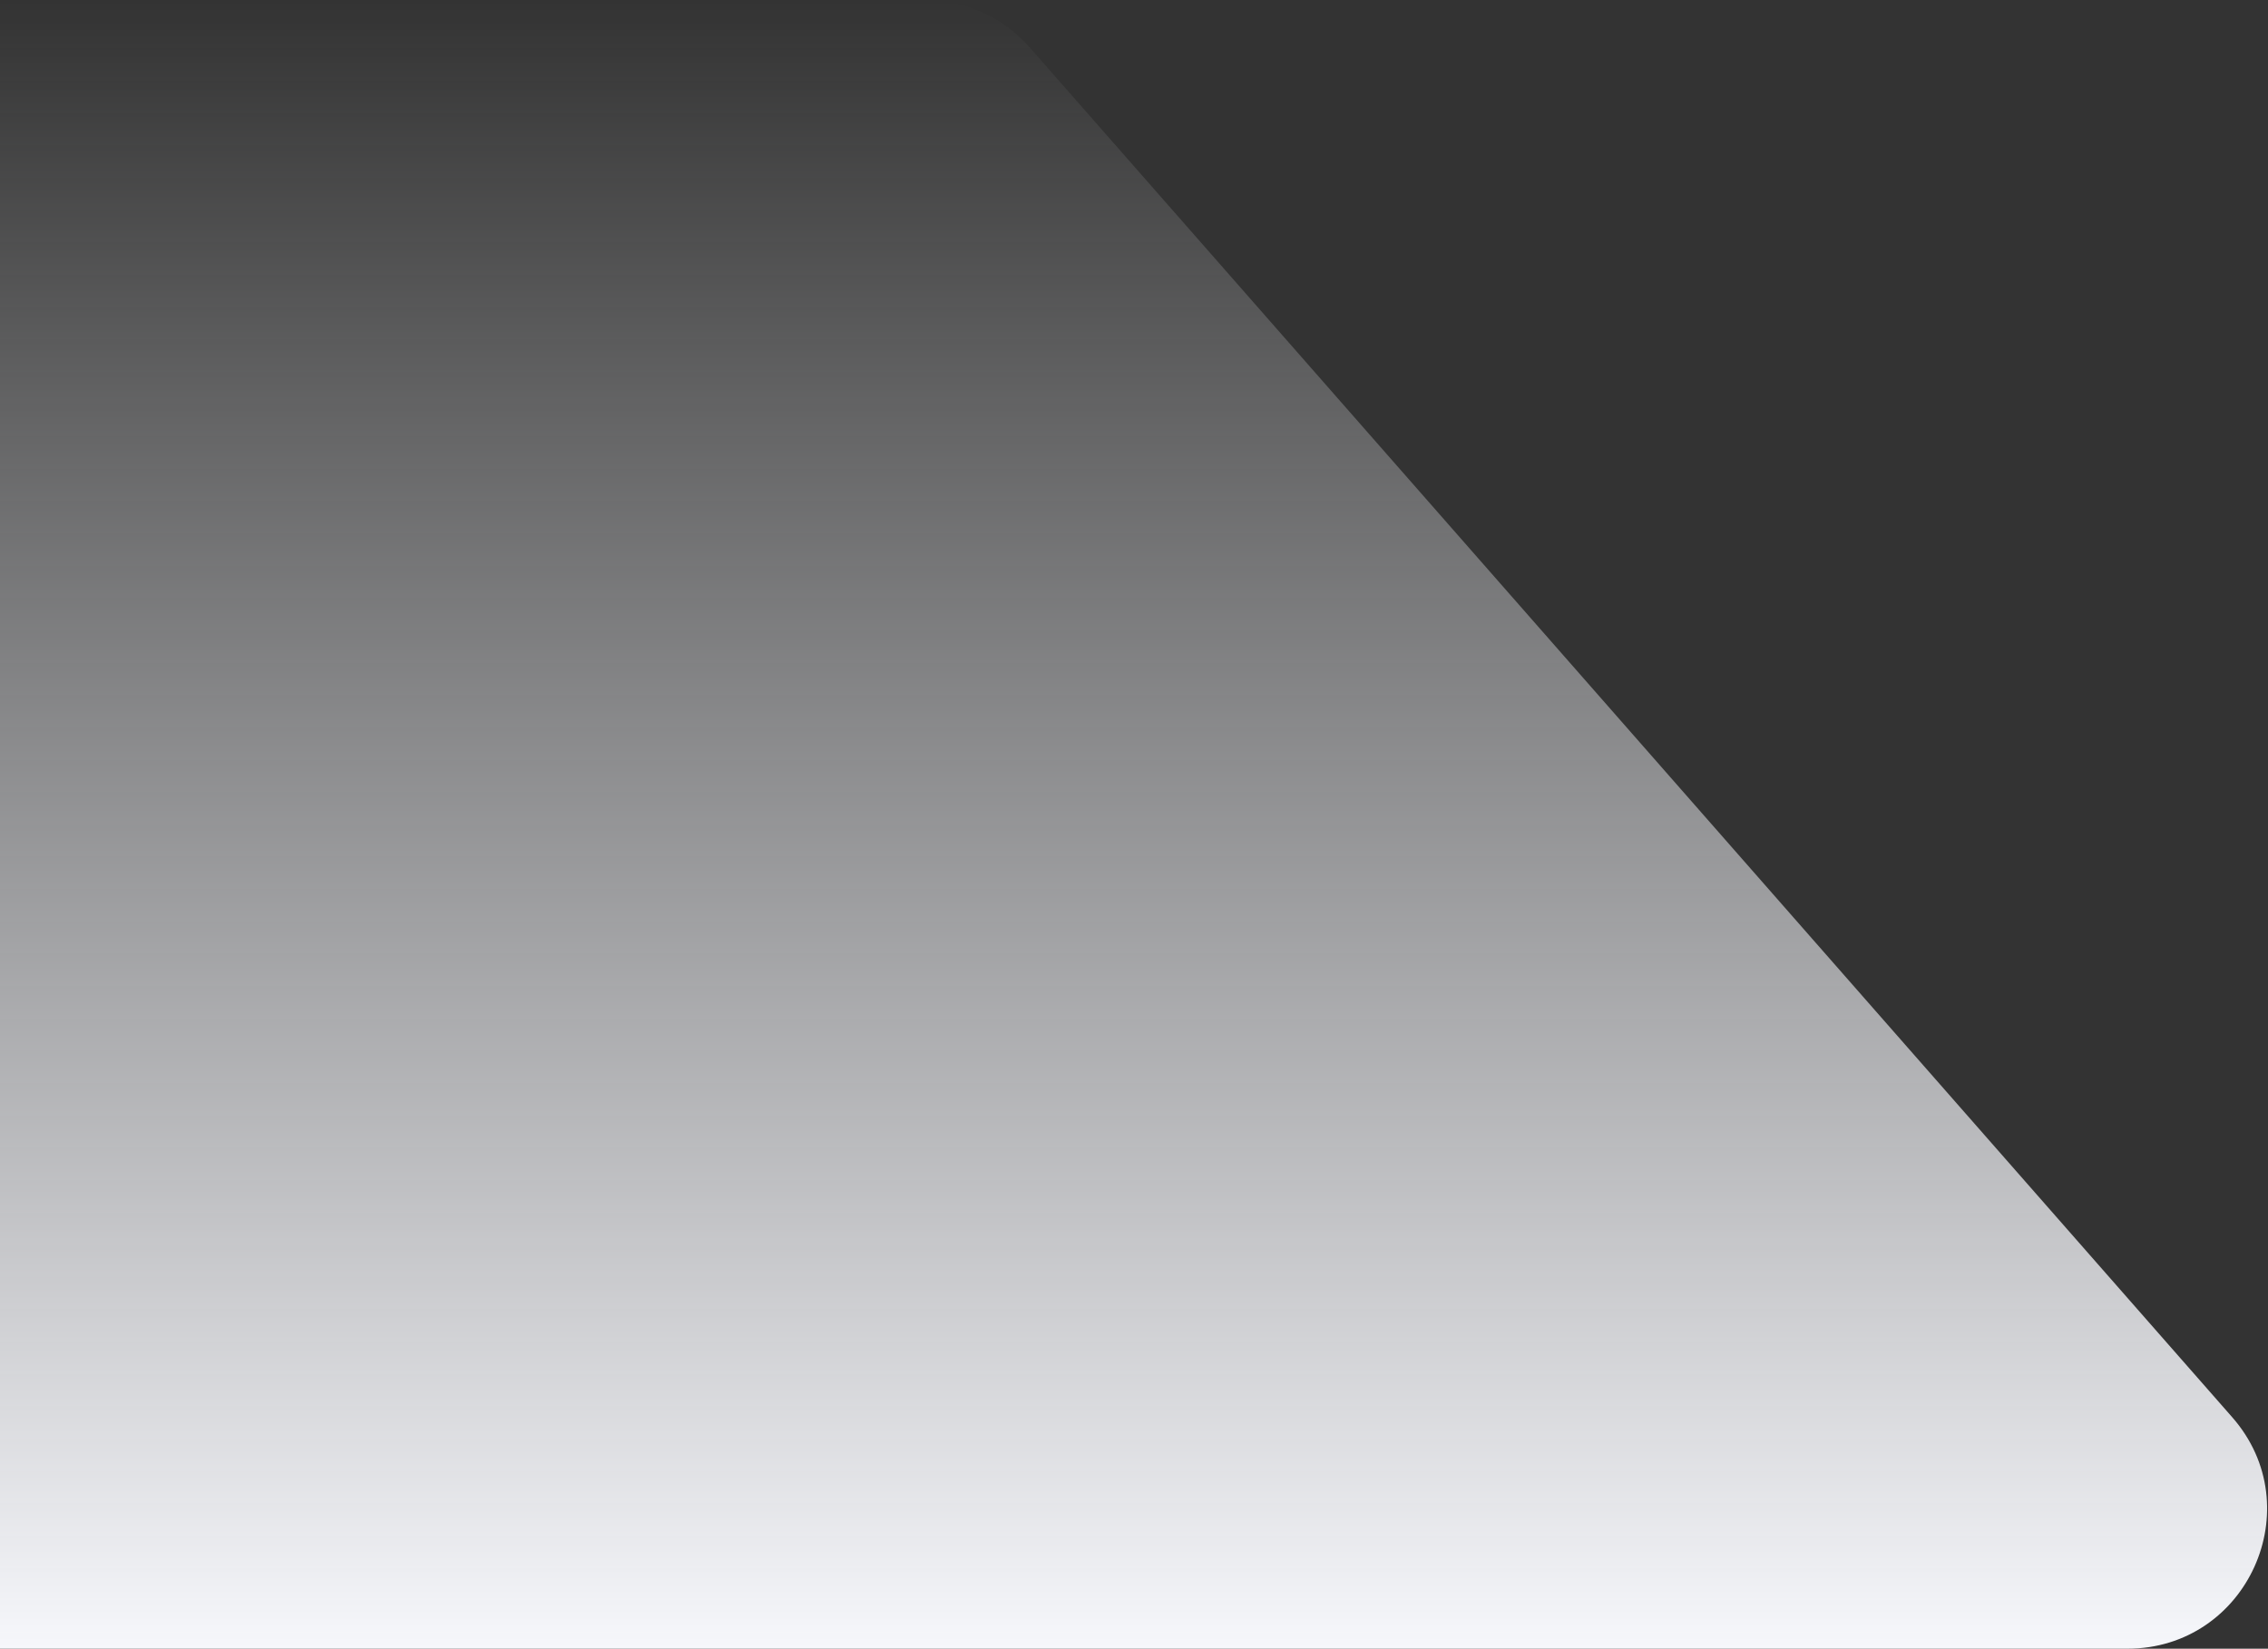
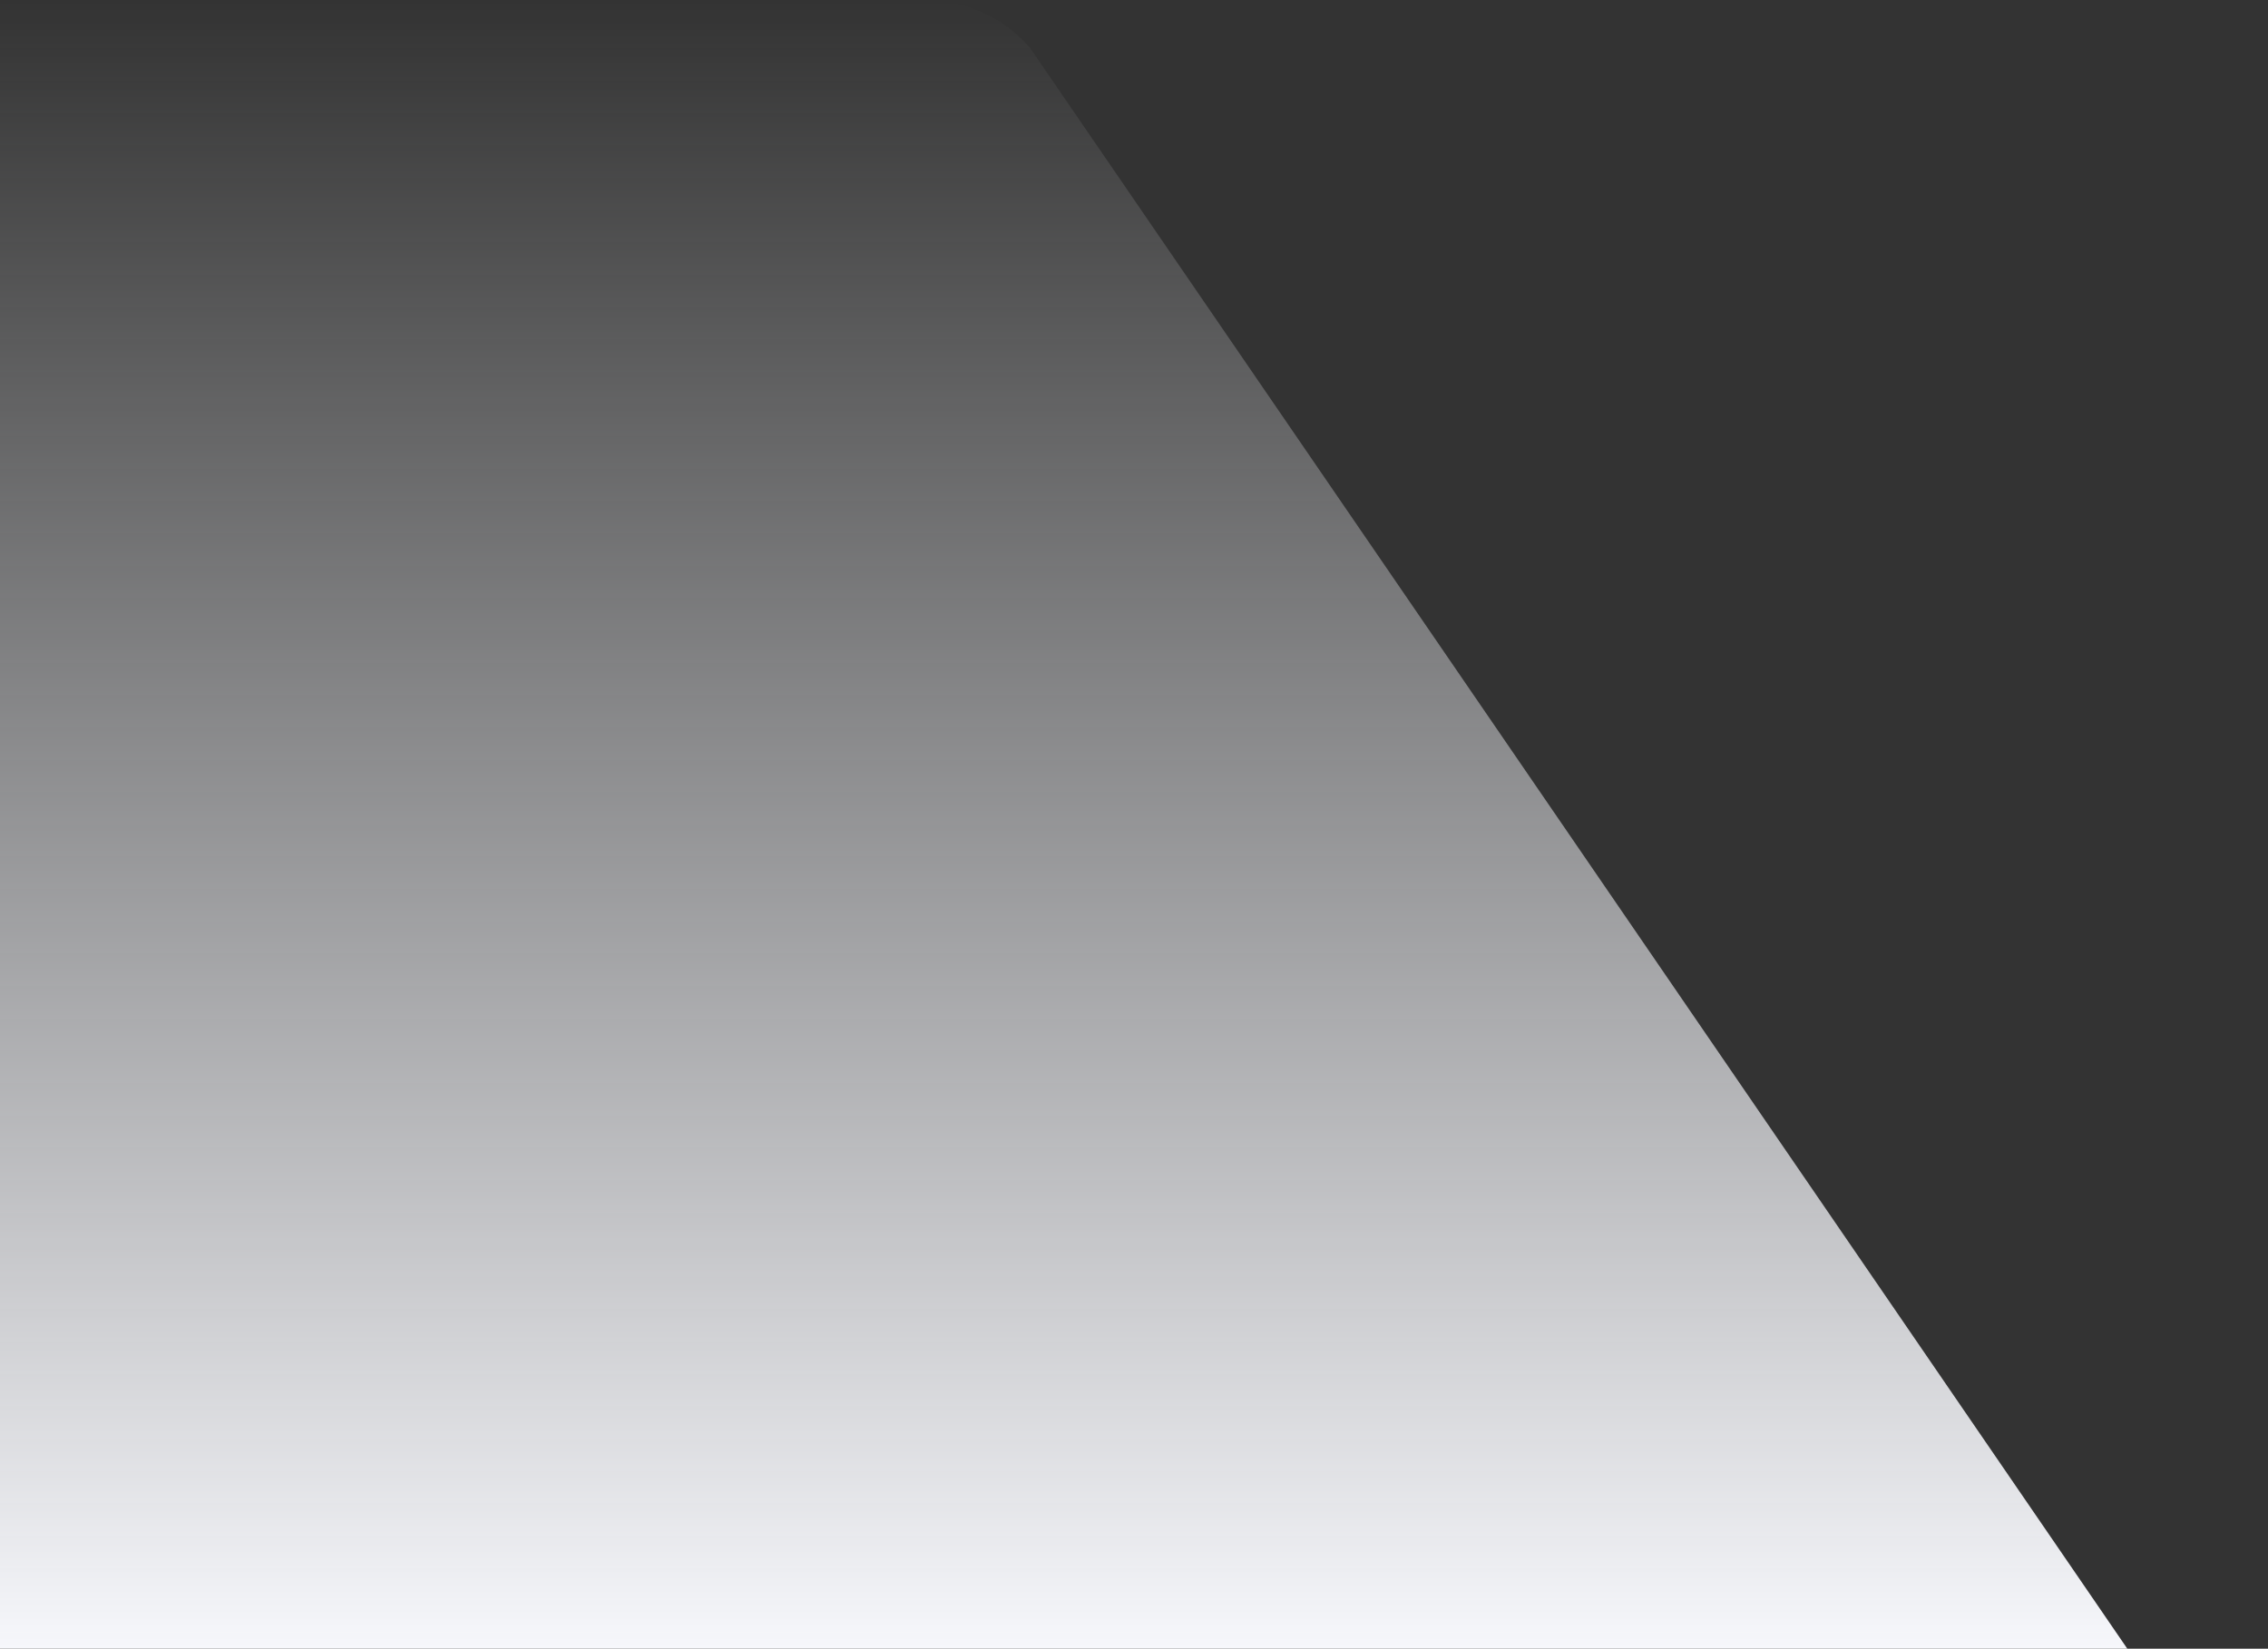
<svg xmlns="http://www.w3.org/2000/svg" width="1788" height="1300" viewBox="0 0 1788 1300" fill="none">
  <rect x="0" y="0" width="1788" height="1300" fill="#333333" stroke="none" />
-   <path d="M1677.09 1300C1771.67 1300 1822.15 1188.52 1759.76 1117.44L811.807 37.437C790.921 13.642 760.796 -4.43409e-05 729.135 -4.47185e-05L-138 -5.5059e-05C-198.751 -5.57834e-05 -248 49.249 -248 110L-248 1190C-248 1250.75 -198.751 1300 -138 1300L1677.09 1300Z" fill="url(#paint0_linear)" />
+   <path d="M1677.09 1300L811.807 37.437C790.921 13.642 760.796 -4.43409e-05 729.135 -4.47185e-05L-138 -5.5059e-05C-198.751 -5.57834e-05 -248 49.249 -248 110L-248 1190C-248 1250.75 -198.751 1300 -138 1300L1677.09 1300Z" fill="url(#paint0_linear)" />
  <defs>
    <linearGradient id="paint0_linear" x1="836" y1="1300" x2="836" y2="0" gradientUnits="userSpaceOnUse">
      <stop stop-color="#F6F7FB" />
      <stop offset="1" stop-color="#F6F7FB" stop-opacity="0" />
    </linearGradient>
  </defs>
</svg>